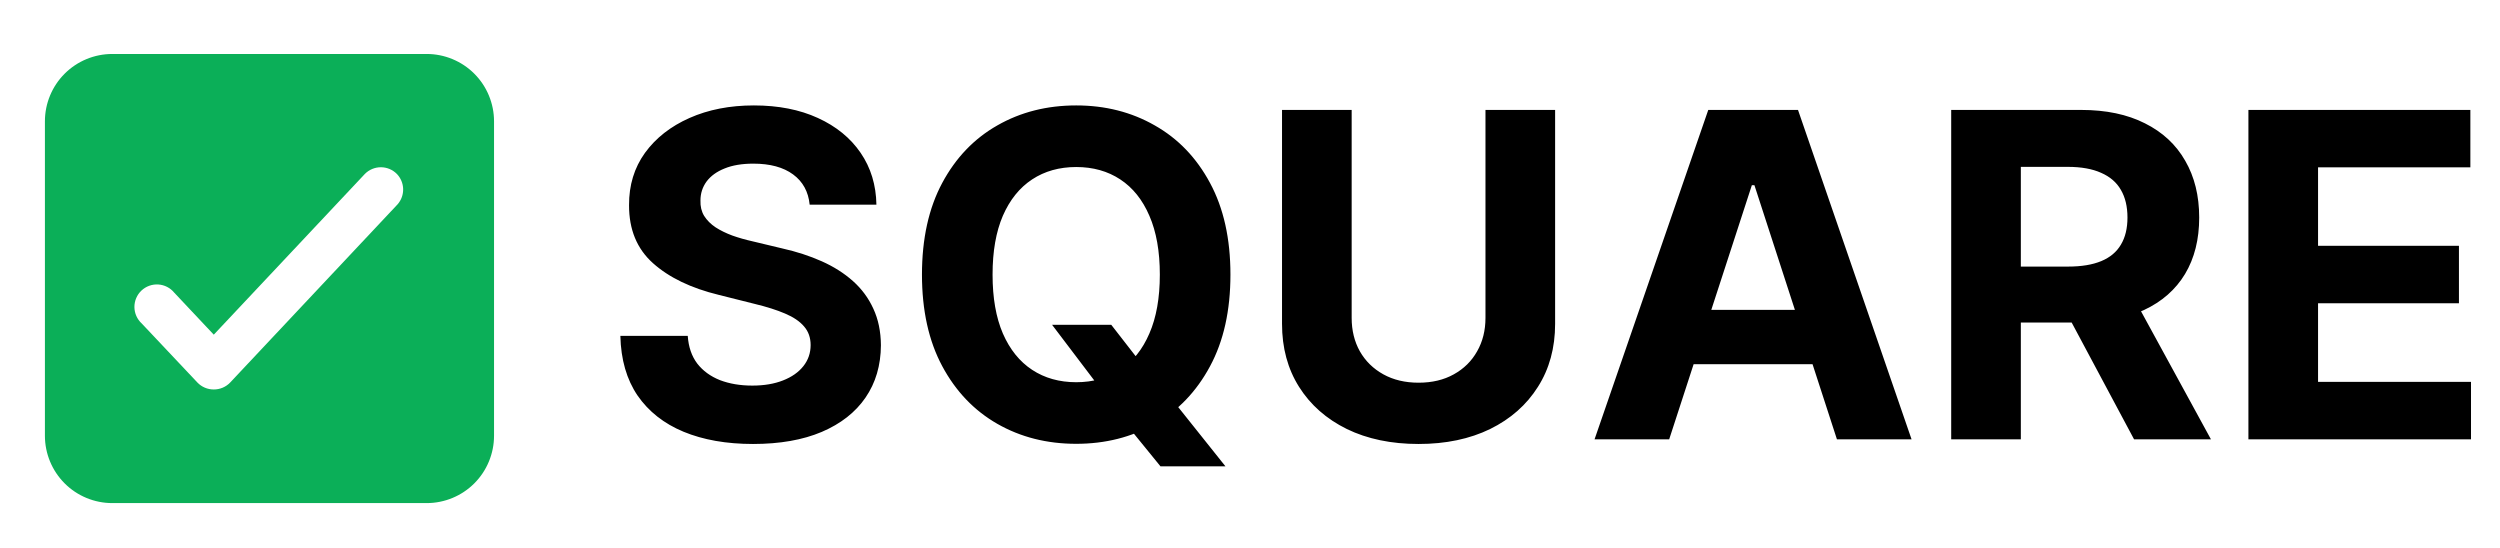
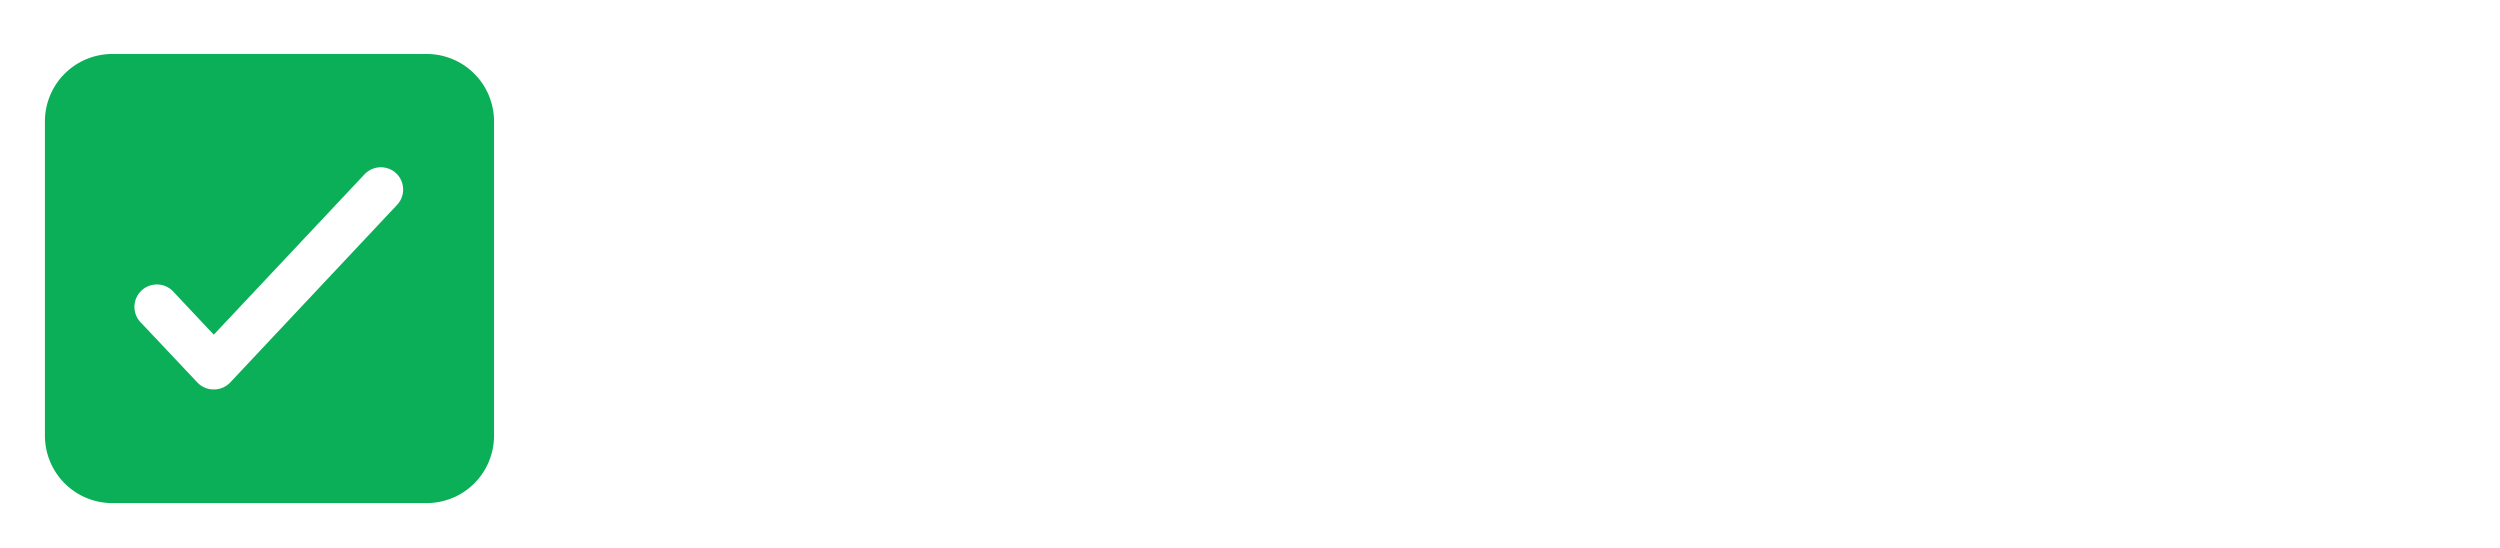
<svg xmlns="http://www.w3.org/2000/svg" width="552" height="121" viewBox="0 0 552 121" fill="none">
  <path d="M94.208 11.917H24.792C20.847 11.917 17.063 13.484 14.273 16.273C11.484 19.063 9.917 22.847 9.917 26.792V96.208C9.917 100.153 11.484 103.937 14.273 106.727C17.063 109.516 20.847 111.083 24.792 111.083H94.208C98.153 111.083 101.937 109.516 104.727 106.727C107.516 103.937 109.083 100.153 109.083 96.208V26.792C109.083 22.847 107.516 19.063 104.727 16.273C101.937 13.484 98.153 11.917 94.208 11.917ZM87.812 45.088L50.823 84.457C50.356 84.947 49.794 85.335 49.172 85.6C48.55 85.864 47.88 85.998 47.203 85.994C46.527 85.998 45.857 85.864 45.235 85.6C44.612 85.335 44.05 84.947 43.584 84.457L31.287 71.417C30.785 70.956 30.383 70.398 30.107 69.775C29.83 69.153 29.684 68.48 29.679 67.799C29.674 67.118 29.809 66.443 30.077 65.817C30.344 65.19 30.737 64.625 31.232 64.157C31.727 63.69 32.313 63.329 32.954 63.098C33.595 62.867 34.276 62.77 34.956 62.813C35.636 62.857 36.299 63.041 36.905 63.352C37.511 63.663 38.046 64.096 38.477 64.624L47.203 73.896L80.573 38.394C81.034 37.929 81.582 37.561 82.186 37.309C82.791 37.057 83.439 36.928 84.093 36.928C84.748 36.928 85.396 37.057 86 37.309C86.604 37.561 87.153 37.929 87.614 38.394C88.478 39.283 88.977 40.464 89.014 41.703C89.05 42.941 88.622 44.149 87.812 45.088Z" fill="#0BAF58" />
-   <path d="M178.774 45.189C178.49 42.324 177.271 40.099 175.116 38.513C172.962 36.927 170.038 36.133 166.345 36.133C163.836 36.133 161.717 36.489 159.989 37.199C158.26 37.885 156.935 38.844 156.011 40.075C155.112 41.306 154.662 42.703 154.662 44.266C154.615 45.568 154.887 46.704 155.479 47.675C156.094 48.645 156.935 49.486 158 50.196C159.065 50.883 160.296 51.486 161.693 52.007C163.09 52.504 164.581 52.93 166.168 53.285L172.702 54.848C175.874 55.558 178.786 56.505 181.438 57.689C184.089 58.873 186.385 60.329 188.327 62.057C190.268 63.785 191.771 65.821 192.837 68.165C193.926 70.508 194.482 73.195 194.506 76.226C194.482 80.677 193.346 84.535 191.097 87.803C188.871 91.046 185.652 93.567 181.438 95.367C177.247 97.142 172.193 98.03 166.274 98.03C160.403 98.03 155.289 97.13 150.933 95.331C146.601 93.532 143.215 90.868 140.777 87.341C138.362 83.79 137.096 79.398 136.977 74.166H151.857C152.022 76.605 152.721 78.641 153.952 80.274C155.206 81.884 156.875 83.103 158.959 83.932C161.066 84.737 163.445 85.139 166.097 85.139C168.701 85.139 170.962 84.76 172.879 84.003C174.821 83.245 176.324 82.192 177.389 80.842C178.455 79.493 178.987 77.942 178.987 76.19C178.987 74.557 178.502 73.184 177.531 72.071C176.584 70.958 175.188 70.011 173.341 69.23C171.518 68.449 169.281 67.739 166.629 67.099L158.71 65.111C152.579 63.619 147.737 61.287 144.186 58.115C140.635 54.943 138.871 50.669 138.895 45.295C138.871 40.892 140.043 37.045 142.411 33.754C144.802 30.463 148.08 27.895 152.247 26.048C156.414 24.202 161.149 23.278 166.452 23.278C171.849 23.278 176.561 24.202 180.585 26.048C184.634 27.895 187.782 30.463 190.031 33.754C192.28 37.045 193.44 40.856 193.511 45.189H178.774ZM232.299 71.716H245.367L251.936 80.168L258.4 87.696L270.58 102.966H256.233L247.853 92.668L243.556 86.56L232.299 71.716ZM271.681 60.636C271.681 68.567 270.177 75.314 267.171 80.878C264.188 86.441 260.116 90.691 254.955 93.626C249.818 96.538 244.041 97.994 237.625 97.994C231.162 97.994 225.362 96.526 220.225 93.591C215.087 90.655 211.027 86.406 208.044 80.842C205.061 75.279 203.57 68.544 203.57 60.636C203.57 52.706 205.061 45.958 208.044 40.395C211.027 34.831 215.087 30.594 220.225 27.682C225.362 24.746 231.162 23.278 237.625 23.278C244.041 23.278 249.818 24.746 254.955 27.682C260.116 30.594 264.188 34.831 267.171 40.395C270.177 45.958 271.681 52.706 271.681 60.636ZM256.091 60.636C256.091 55.499 255.322 51.167 253.783 47.639C252.268 44.112 250.125 41.437 247.355 39.614C244.586 37.791 241.342 36.879 237.625 36.879C233.908 36.879 230.665 37.791 227.895 39.614C225.125 41.437 222.971 44.112 221.432 47.639C219.917 51.167 219.159 55.499 219.159 60.636C219.159 65.774 219.917 70.106 221.432 73.633C222.971 77.161 225.125 79.836 227.895 81.659C230.665 83.482 233.908 84.394 237.625 84.394C241.342 84.394 244.586 83.482 247.355 81.659C250.125 79.836 252.268 77.161 253.783 73.633C255.322 70.106 256.091 65.774 256.091 60.636ZM327.993 24.273H343.369V71.503C343.369 76.806 342.103 81.446 339.57 85.423C337.06 89.401 333.545 92.502 329.023 94.727C324.501 96.929 319.233 98.03 313.22 98.03C307.183 98.03 301.904 96.929 297.382 94.727C292.86 92.502 289.345 89.401 286.835 85.423C284.326 81.446 283.071 76.806 283.071 71.503V24.273H298.447V70.189C298.447 72.959 299.051 75.421 300.259 77.575C301.49 79.73 303.218 81.422 305.443 82.653C307.669 83.885 310.261 84.5 313.22 84.5C316.203 84.5 318.795 83.885 320.997 82.653C323.223 81.422 324.939 79.73 326.146 77.575C327.377 75.421 327.993 72.959 327.993 70.189V24.273ZM368.556 97H352.078L377.185 24.273H397L422.071 97H405.594L387.377 40.892H386.809L368.556 97ZM367.526 68.413H406.446V80.416H367.526V68.413ZM430.825 97V24.273H459.518C465.011 24.273 469.698 25.255 473.581 27.22C477.487 29.162 480.458 31.919 482.494 35.494C484.554 39.045 485.583 43.224 485.583 48.03C485.583 52.859 484.542 57.014 482.458 60.494C480.375 63.951 477.357 66.602 473.403 68.449C469.473 70.296 464.715 71.219 459.127 71.219H439.916V58.861H456.642C459.577 58.861 462.016 58.458 463.957 57.653C465.898 56.849 467.342 55.641 468.289 54.031C469.26 52.421 469.745 50.421 469.745 48.03C469.745 45.615 469.26 43.579 468.289 41.922C467.342 40.265 465.886 39.01 463.922 38.158C461.98 37.282 459.53 36.844 456.571 36.844H446.201V97H430.825ZM470.1 63.903L488.176 97H471.201L453.517 63.903H470.1ZM496.45 97V24.273H545.456V36.95H511.826V54.28H542.934V66.957H511.826V84.322H545.598V97H496.45Z" fill="black" />
</svg>